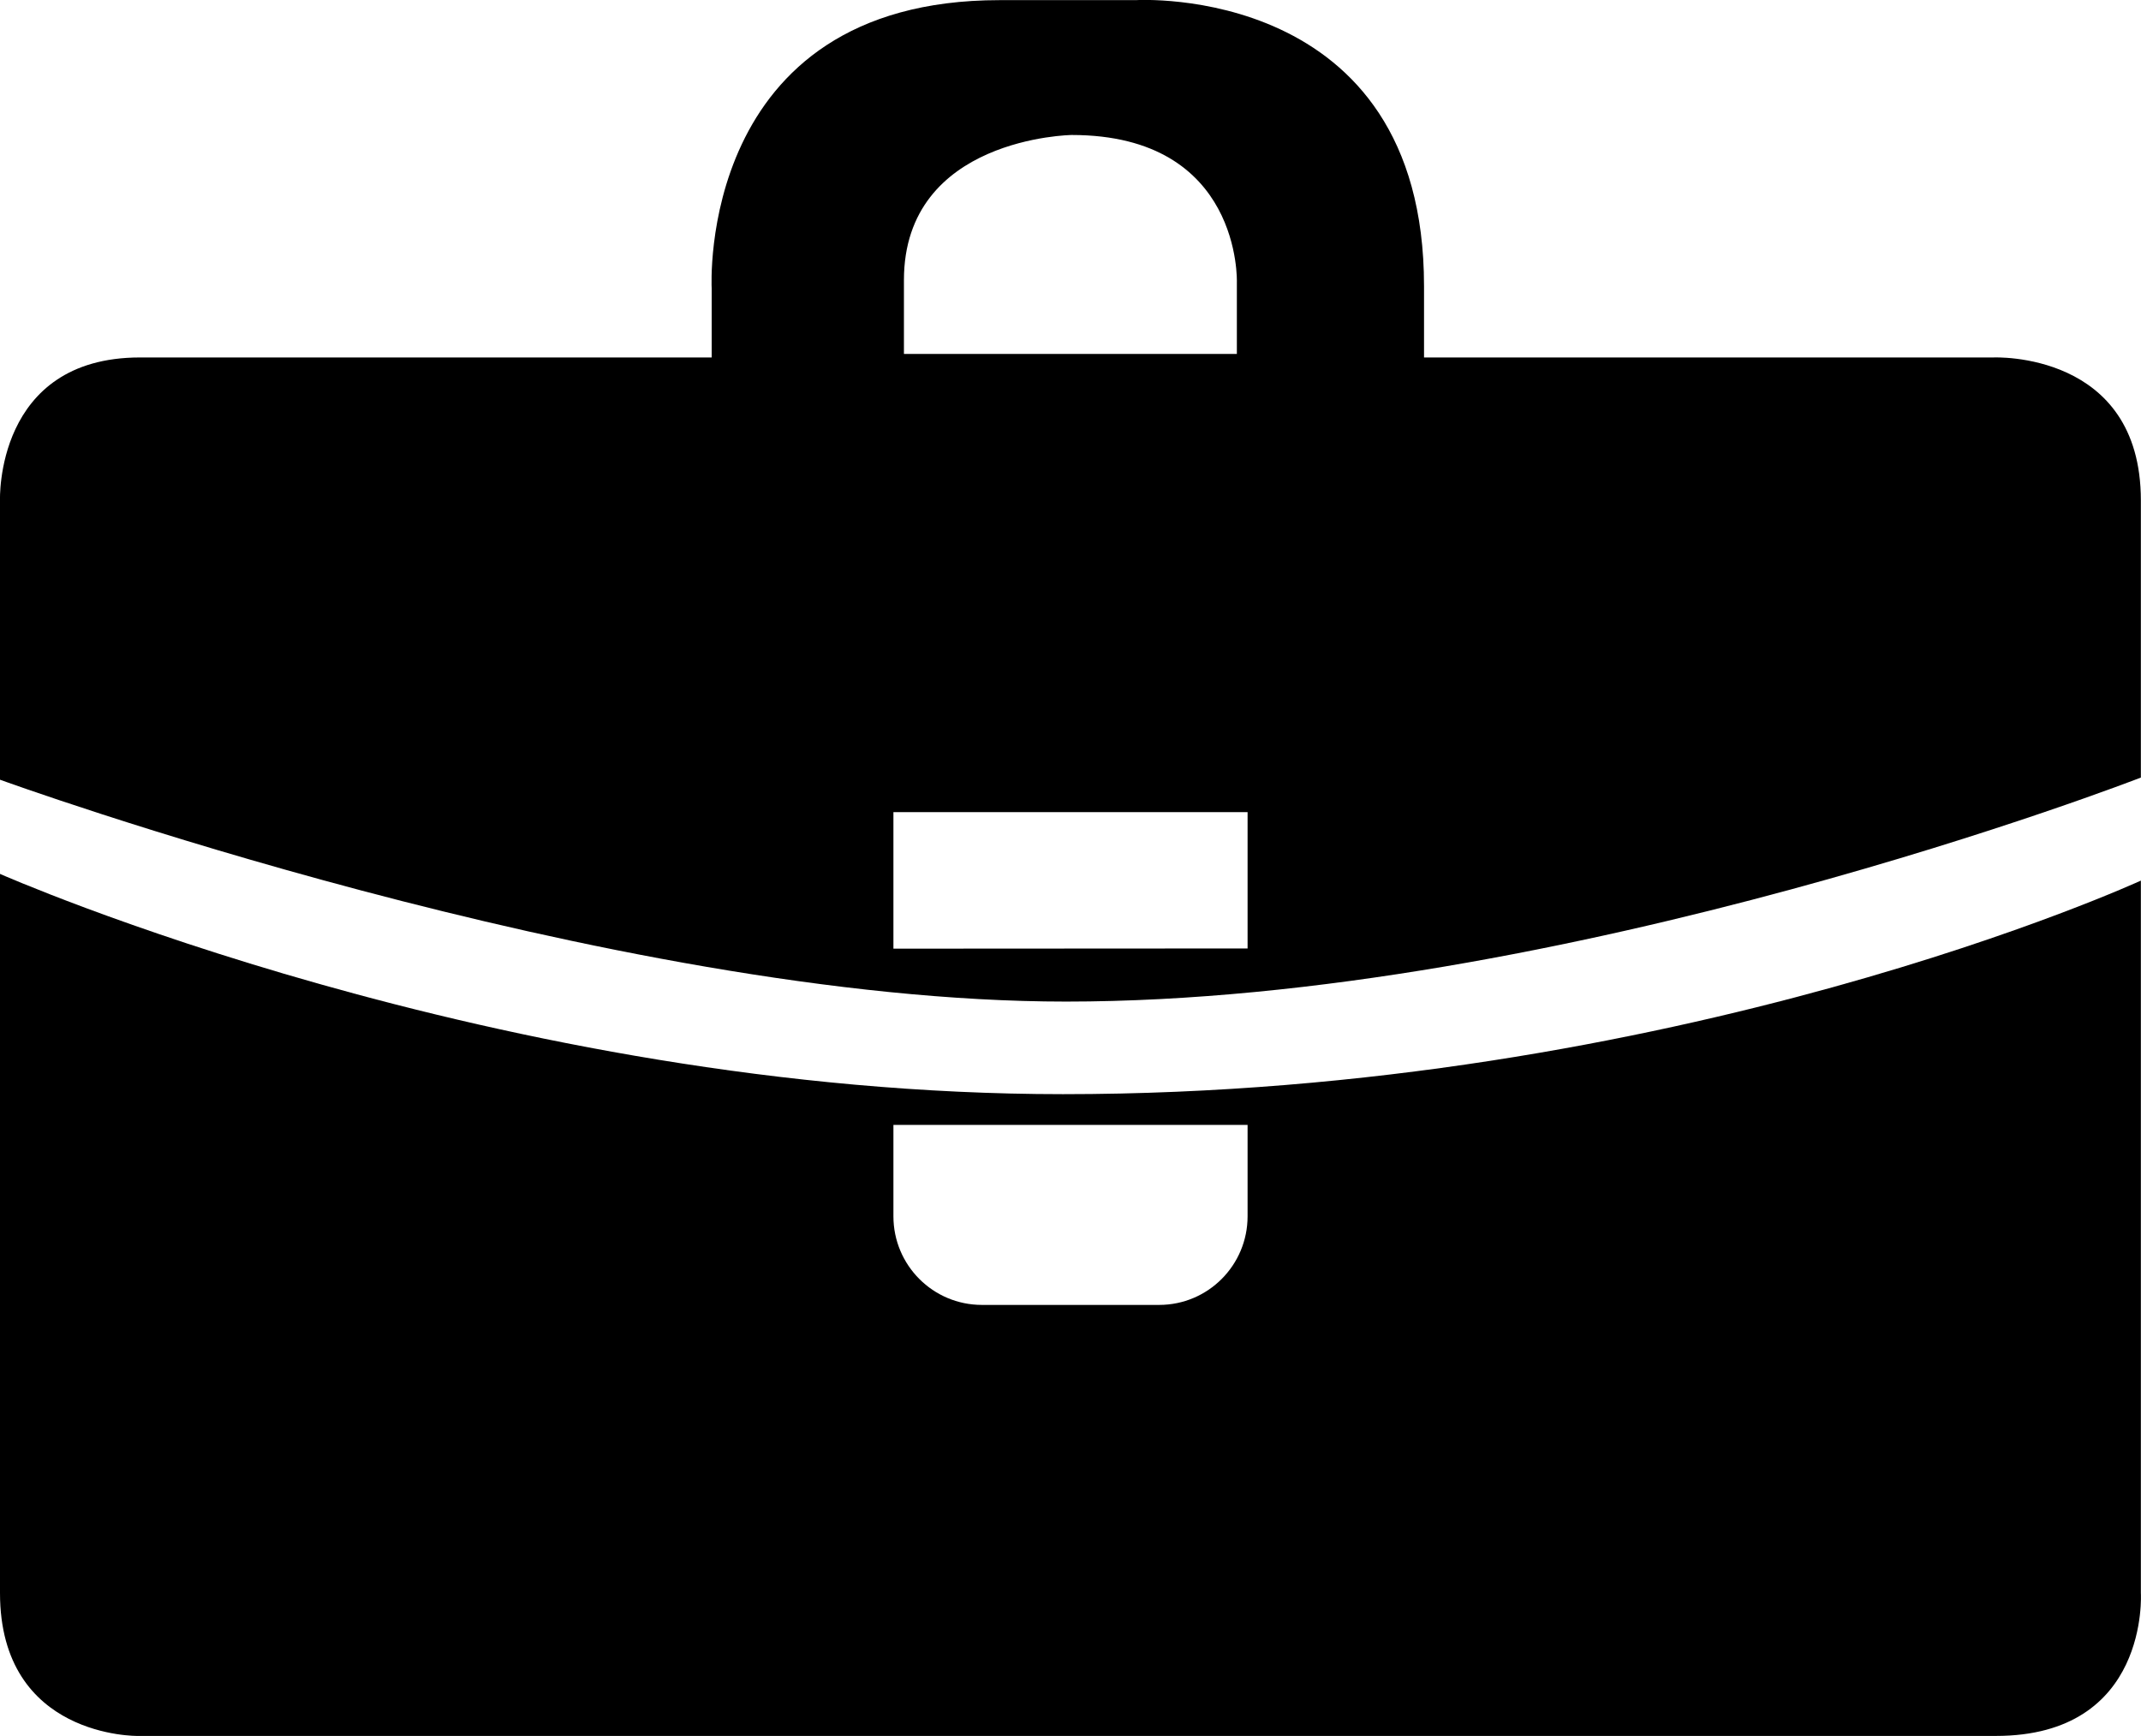
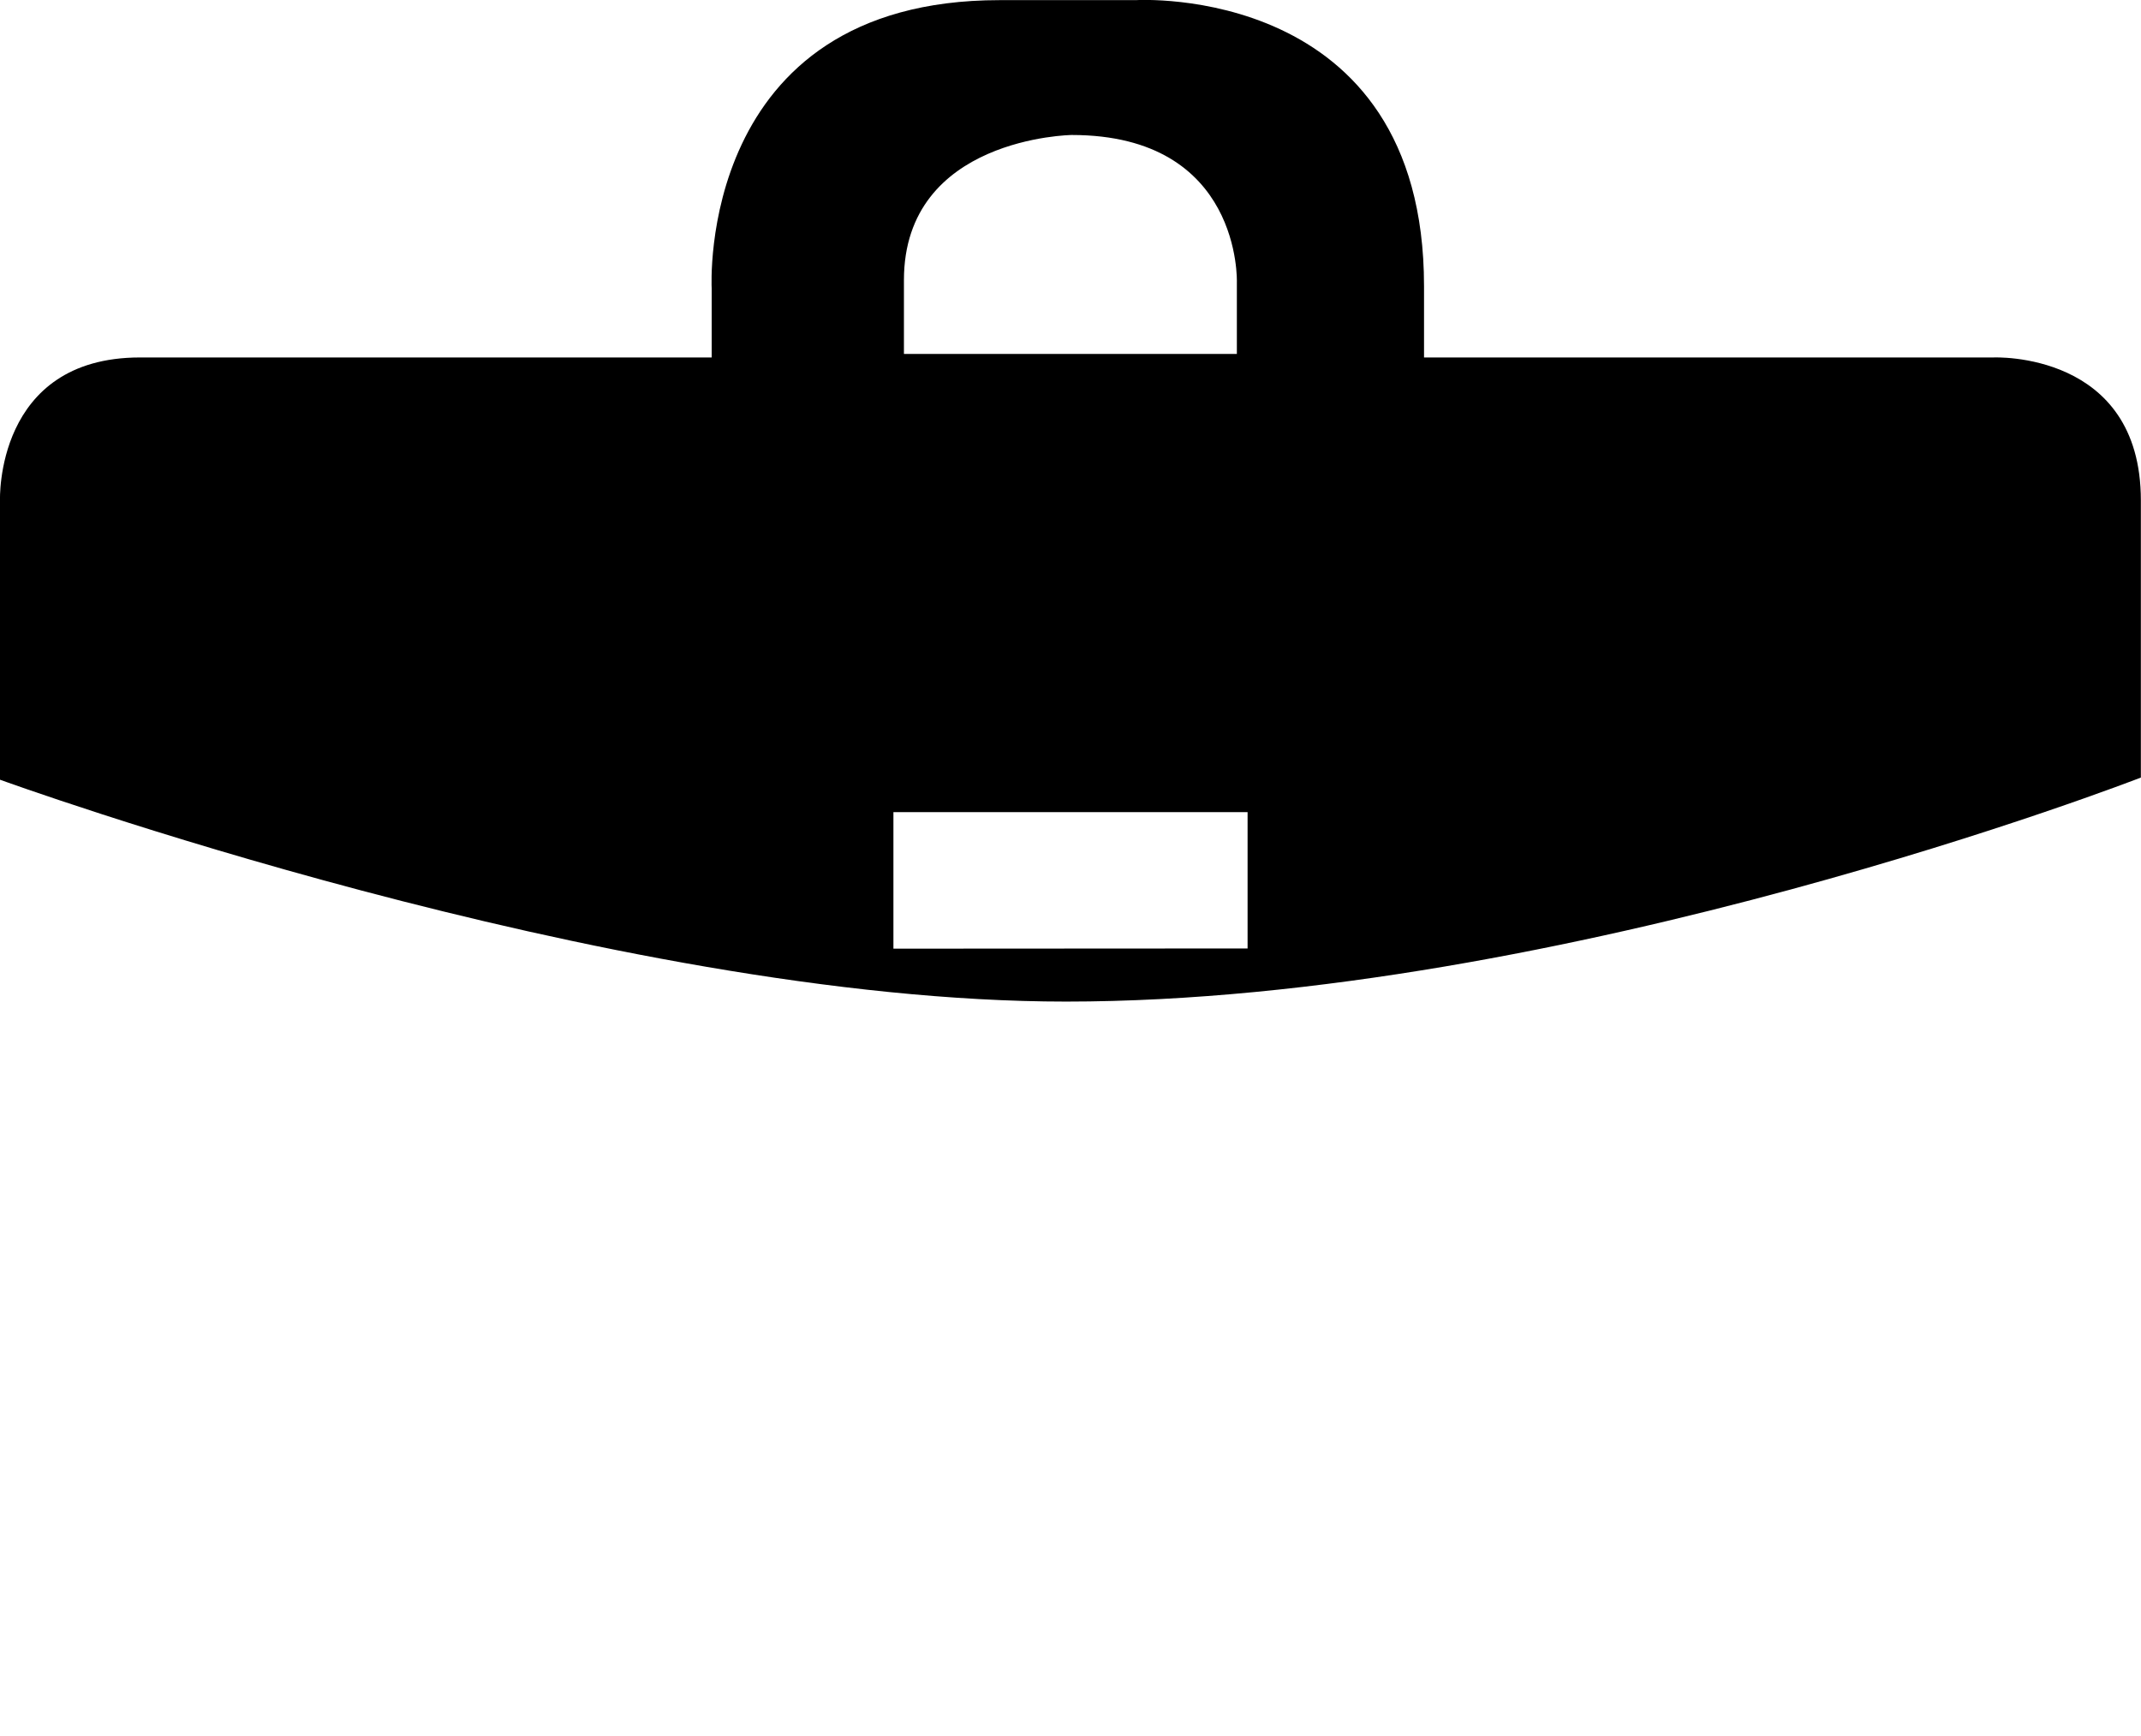
<svg xmlns="http://www.w3.org/2000/svg" version="1.1" id="Capa_1" x="0px" y="0px" width="31.961px" height="25.914px" viewBox="0 0 31.961 25.914" style="enable-background:new 0 0 31.961 25.914;" xml:space="preserve">
  <path style="fill:#000000;" d="M29.759,5.336h-8.501V4.271c0-4.535-4.301-4.269-4.301-4.269h-2.034  c-4.533,0-4.299,4.301-4.299,4.301v1.033H2.09C-0.079,5.336,0,7.47,0,7.47v4.169c0,0,9.101,3.312,15.914,3.312  c7.444,0,16.045-3.344,16.045-3.344V7.47C31.959,5.236,29.759,5.336,29.759,5.336z M13.494,4.182c0-2.134,2.505-2.167,2.505-2.167  c2.543,0,2.465,2.2,2.465,2.2v1.068h-4.97V4.182z M18.624,14.158l-5.287,0.003v-2.038h5.287V14.158z" />
-   <path style="fill:#000000;" d="M31.959,23.779V13.145c0,0-6.924,3.188-16.092,3.188C7.434,16.333,0,13.045,0,13.045v10.734  c0,2.167,2.056,2.134,2.056,2.134h27.736C32.092,25.914,31.959,23.779,31.959,23.779z M18.624,18.156  c0,0.731-0.591,1.323-1.32,1.323h-2.646c-0.73,0-1.321-0.592-1.321-1.323v-1.364h5.287V18.156z" />
  <g>
</g>
  <g>
</g>
  <g>
</g>
  <g>
</g>
  <g>
</g>
  <g>
</g>
  <g>
</g>
  <g>
</g>
  <g>
</g>
  <g>
</g>
  <g>
</g>
  <g>
</g>
  <g>
</g>
  <g>
</g>
  <g>
</g>
</svg>